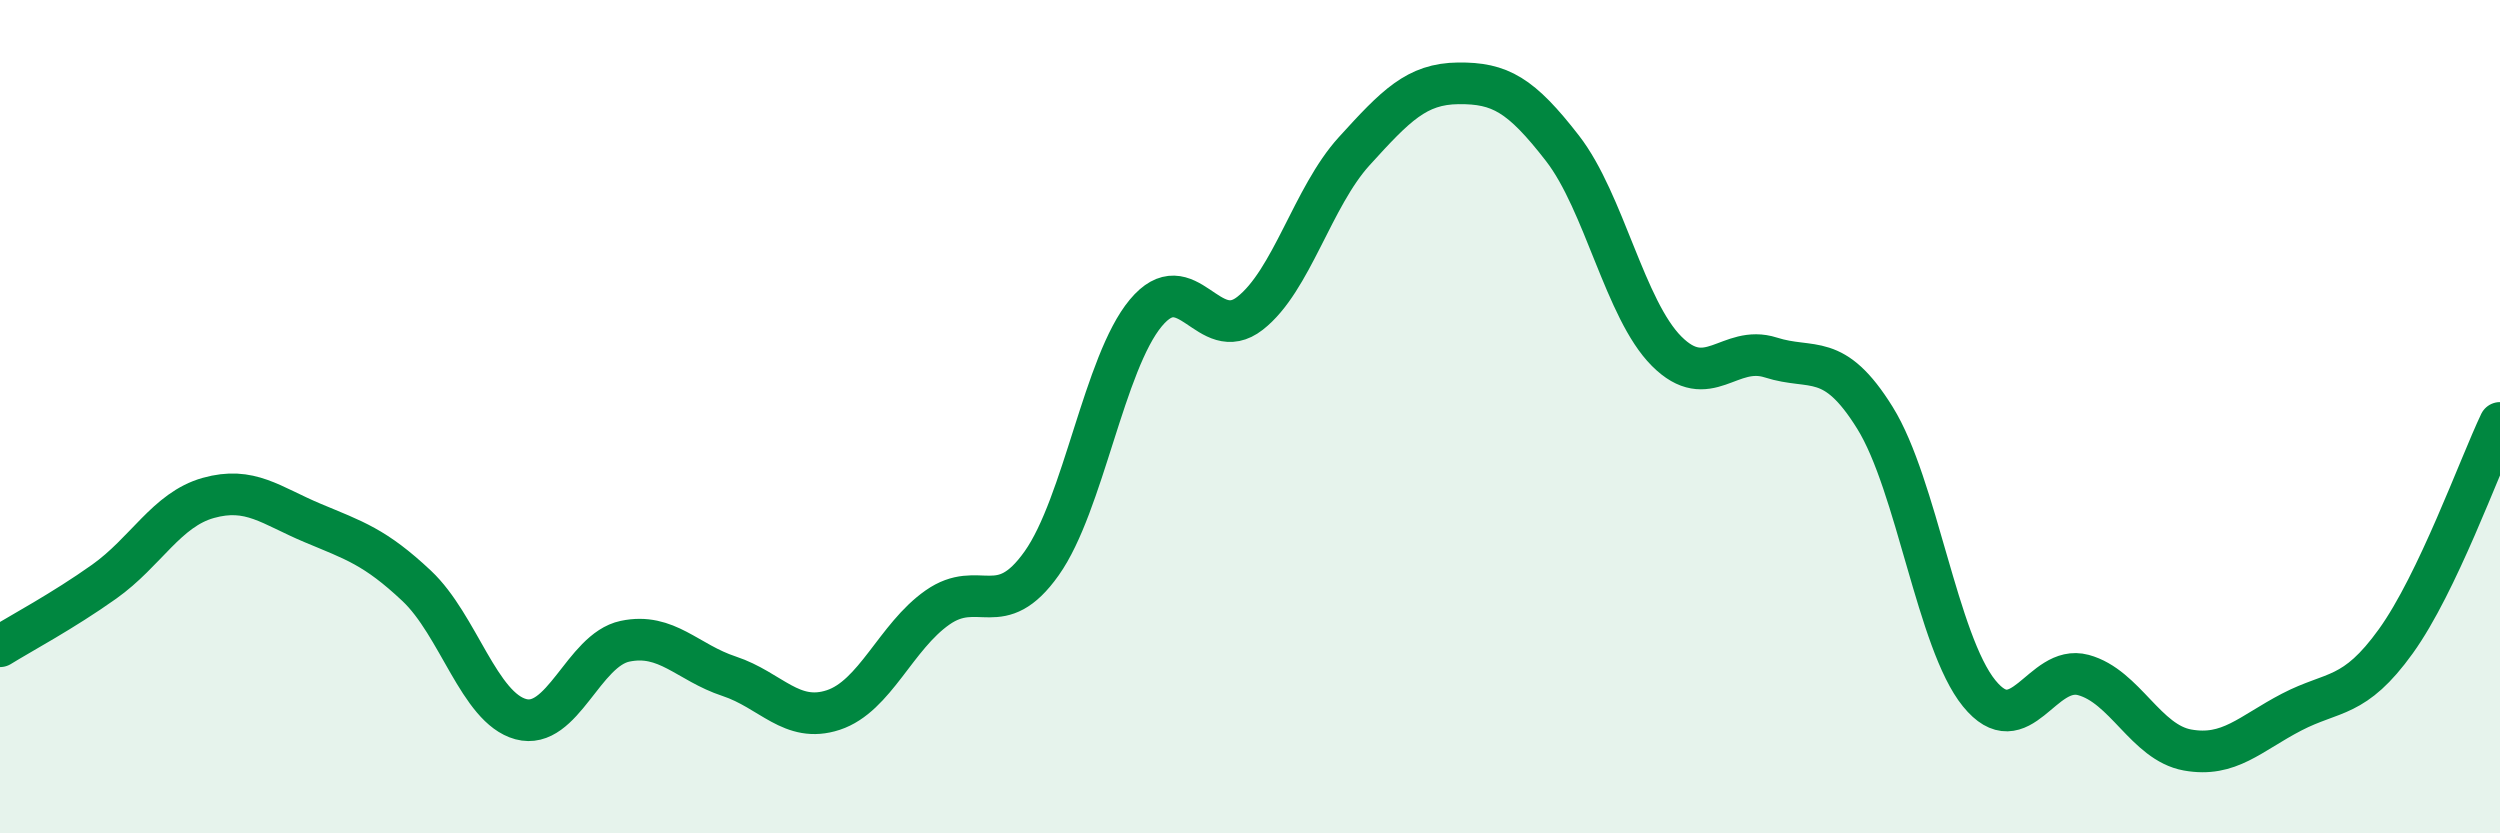
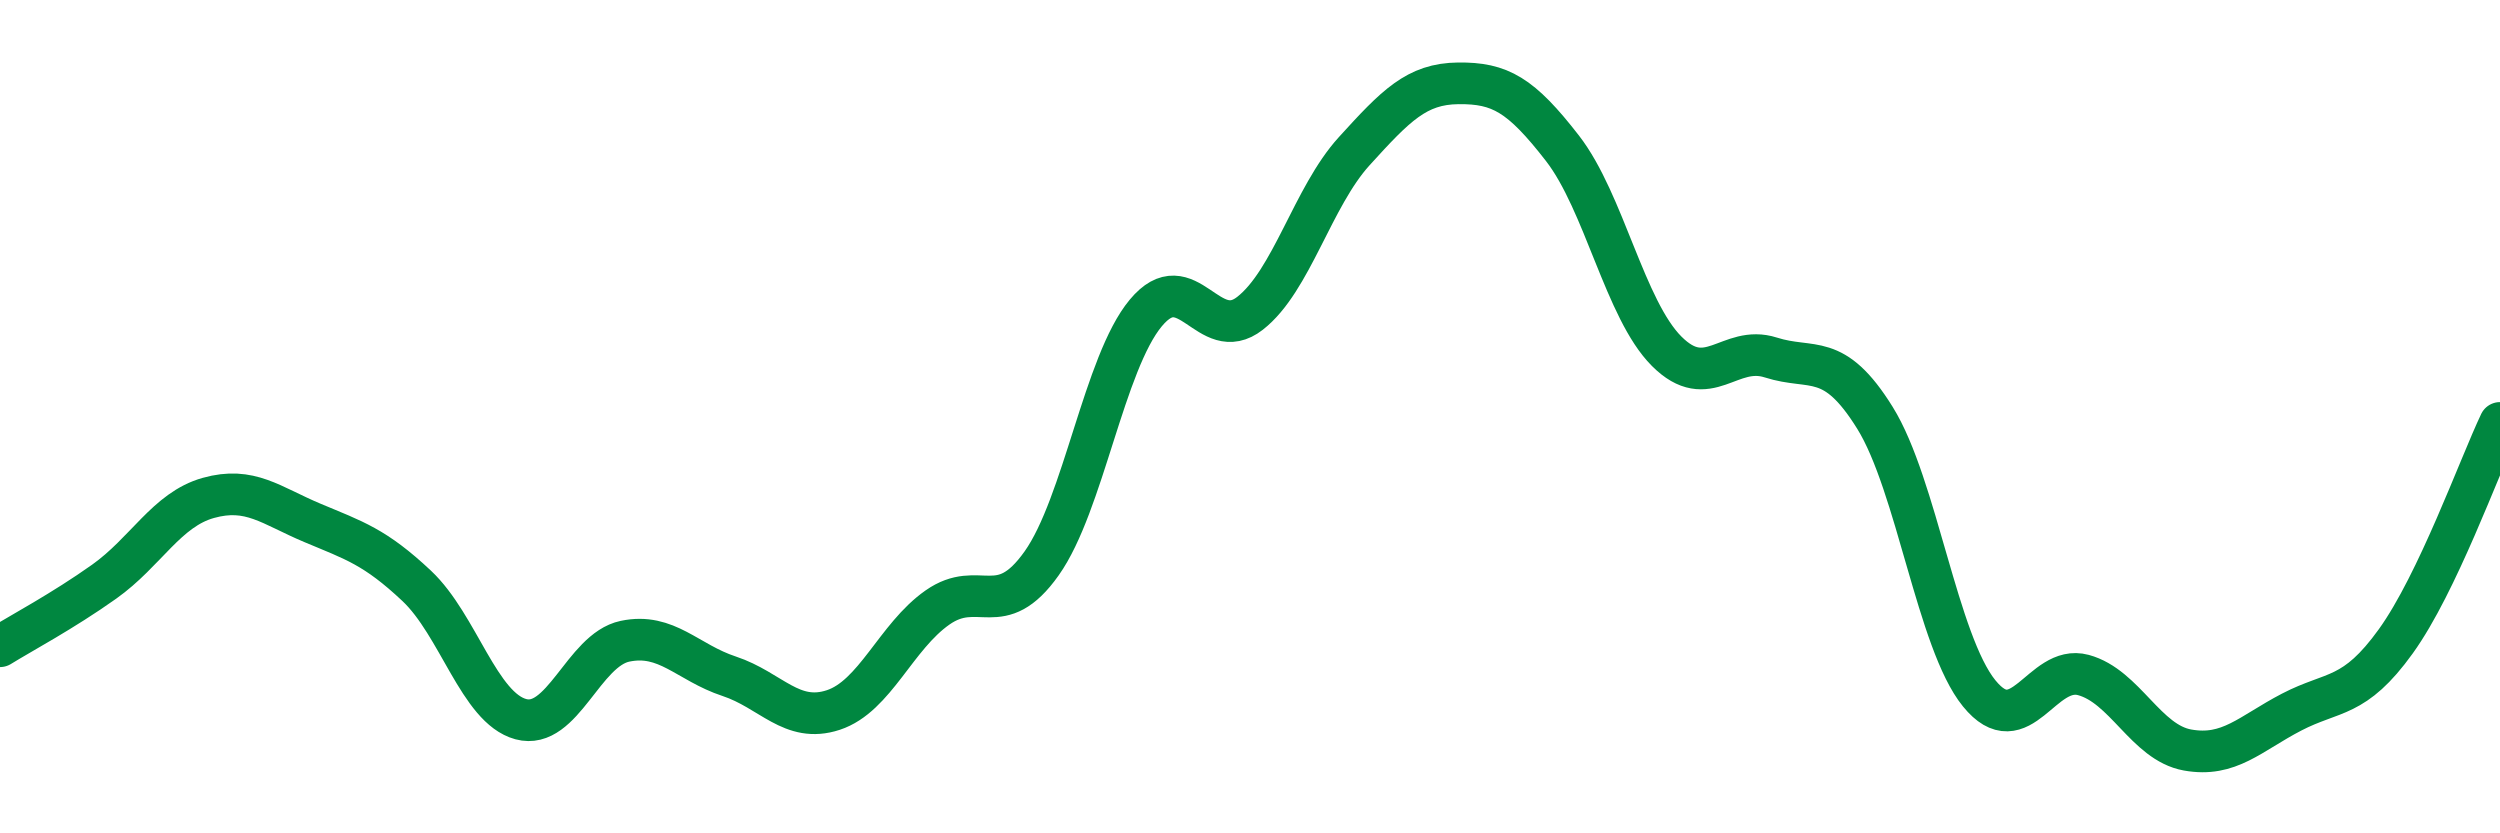
<svg xmlns="http://www.w3.org/2000/svg" width="60" height="20" viewBox="0 0 60 20">
-   <path d="M 0,15.51 C 0.5,15.2 1.5,14.67 2.5,13.96 C 3.5,13.25 4,12.23 5,11.95 C 6,11.67 6.5,12.13 7.5,12.55 C 8.5,12.97 9,13.12 10,14.06 C 11,15 11.5,16.99 12.5,17.26 C 13.5,17.53 14,15.6 15,15.39 C 16,15.18 16.5,15.9 17.5,16.23 C 18.5,16.56 19,17.37 20,17.04 C 21,16.71 21.5,15.28 22.5,14.58 C 23.5,13.88 24,14.93 25,13.52 C 26,12.11 26.5,8.71 27.5,7.51 C 28.5,6.31 29,8.3 30,7.52 C 31,6.74 31.5,4.73 32.5,3.63 C 33.5,2.53 34,2.01 35,2 C 36,1.99 36.5,2.27 37.5,3.56 C 38.5,4.85 39,7.43 40,8.43 C 41,9.43 41.5,8.26 42.5,8.58 C 43.5,8.9 44,8.42 45,10.03 C 46,11.64 46.5,15.41 47.5,16.64 C 48.5,17.87 49,15.93 50,16.2 C 51,16.47 51.5,17.82 52.5,18 C 53.5,18.18 54,17.61 55,17.09 C 56,16.57 56.5,16.78 57.5,15.39 C 58.5,14 59.5,11.2 60,10.15L60 20L0 20Z" fill="#008740" opacity="0.1" stroke-linecap="round" stroke-linejoin="round" />
  <path d="M 0,15.51 C 0.5,15.2 1.5,14.67 2.5,13.96 C 3.5,13.25 4,12.23 5,11.95 C 6,11.67 6.5,12.13 7.5,12.55 C 8.5,12.97 9,13.12 10,14.06 C 11,15 11.5,16.99 12.5,17.26 C 13.5,17.53 14,15.6 15,15.39 C 16,15.18 16.5,15.9 17.5,16.23 C 18.5,16.56 19,17.37 20,17.04 C 21,16.71 21.5,15.28 22.5,14.58 C 23.5,13.88 24,14.93 25,13.52 C 26,12.11 26.5,8.71 27.5,7.51 C 28.5,6.31 29,8.3 30,7.52 C 31,6.74 31.5,4.73 32.5,3.63 C 33.5,2.53 34,2.01 35,2 C 36,1.99 36.5,2.27 37.5,3.56 C 38.5,4.85 39,7.43 40,8.43 C 41,9.43 41.5,8.26 42.5,8.58 C 43.5,8.9 44,8.42 45,10.03 C 46,11.64 46.5,15.41 47.5,16.64 C 48.5,17.87 49,15.93 50,16.2 C 51,16.47 51.5,17.82 52.5,18 C 53.5,18.18 54,17.61 55,17.09 C 56,16.57 56.5,16.78 57.5,15.39 C 58.5,14 59.5,11.2 60,10.15" stroke="#008740" stroke-width="1" fill="none" stroke-linecap="round" stroke-linejoin="round" />
</svg>